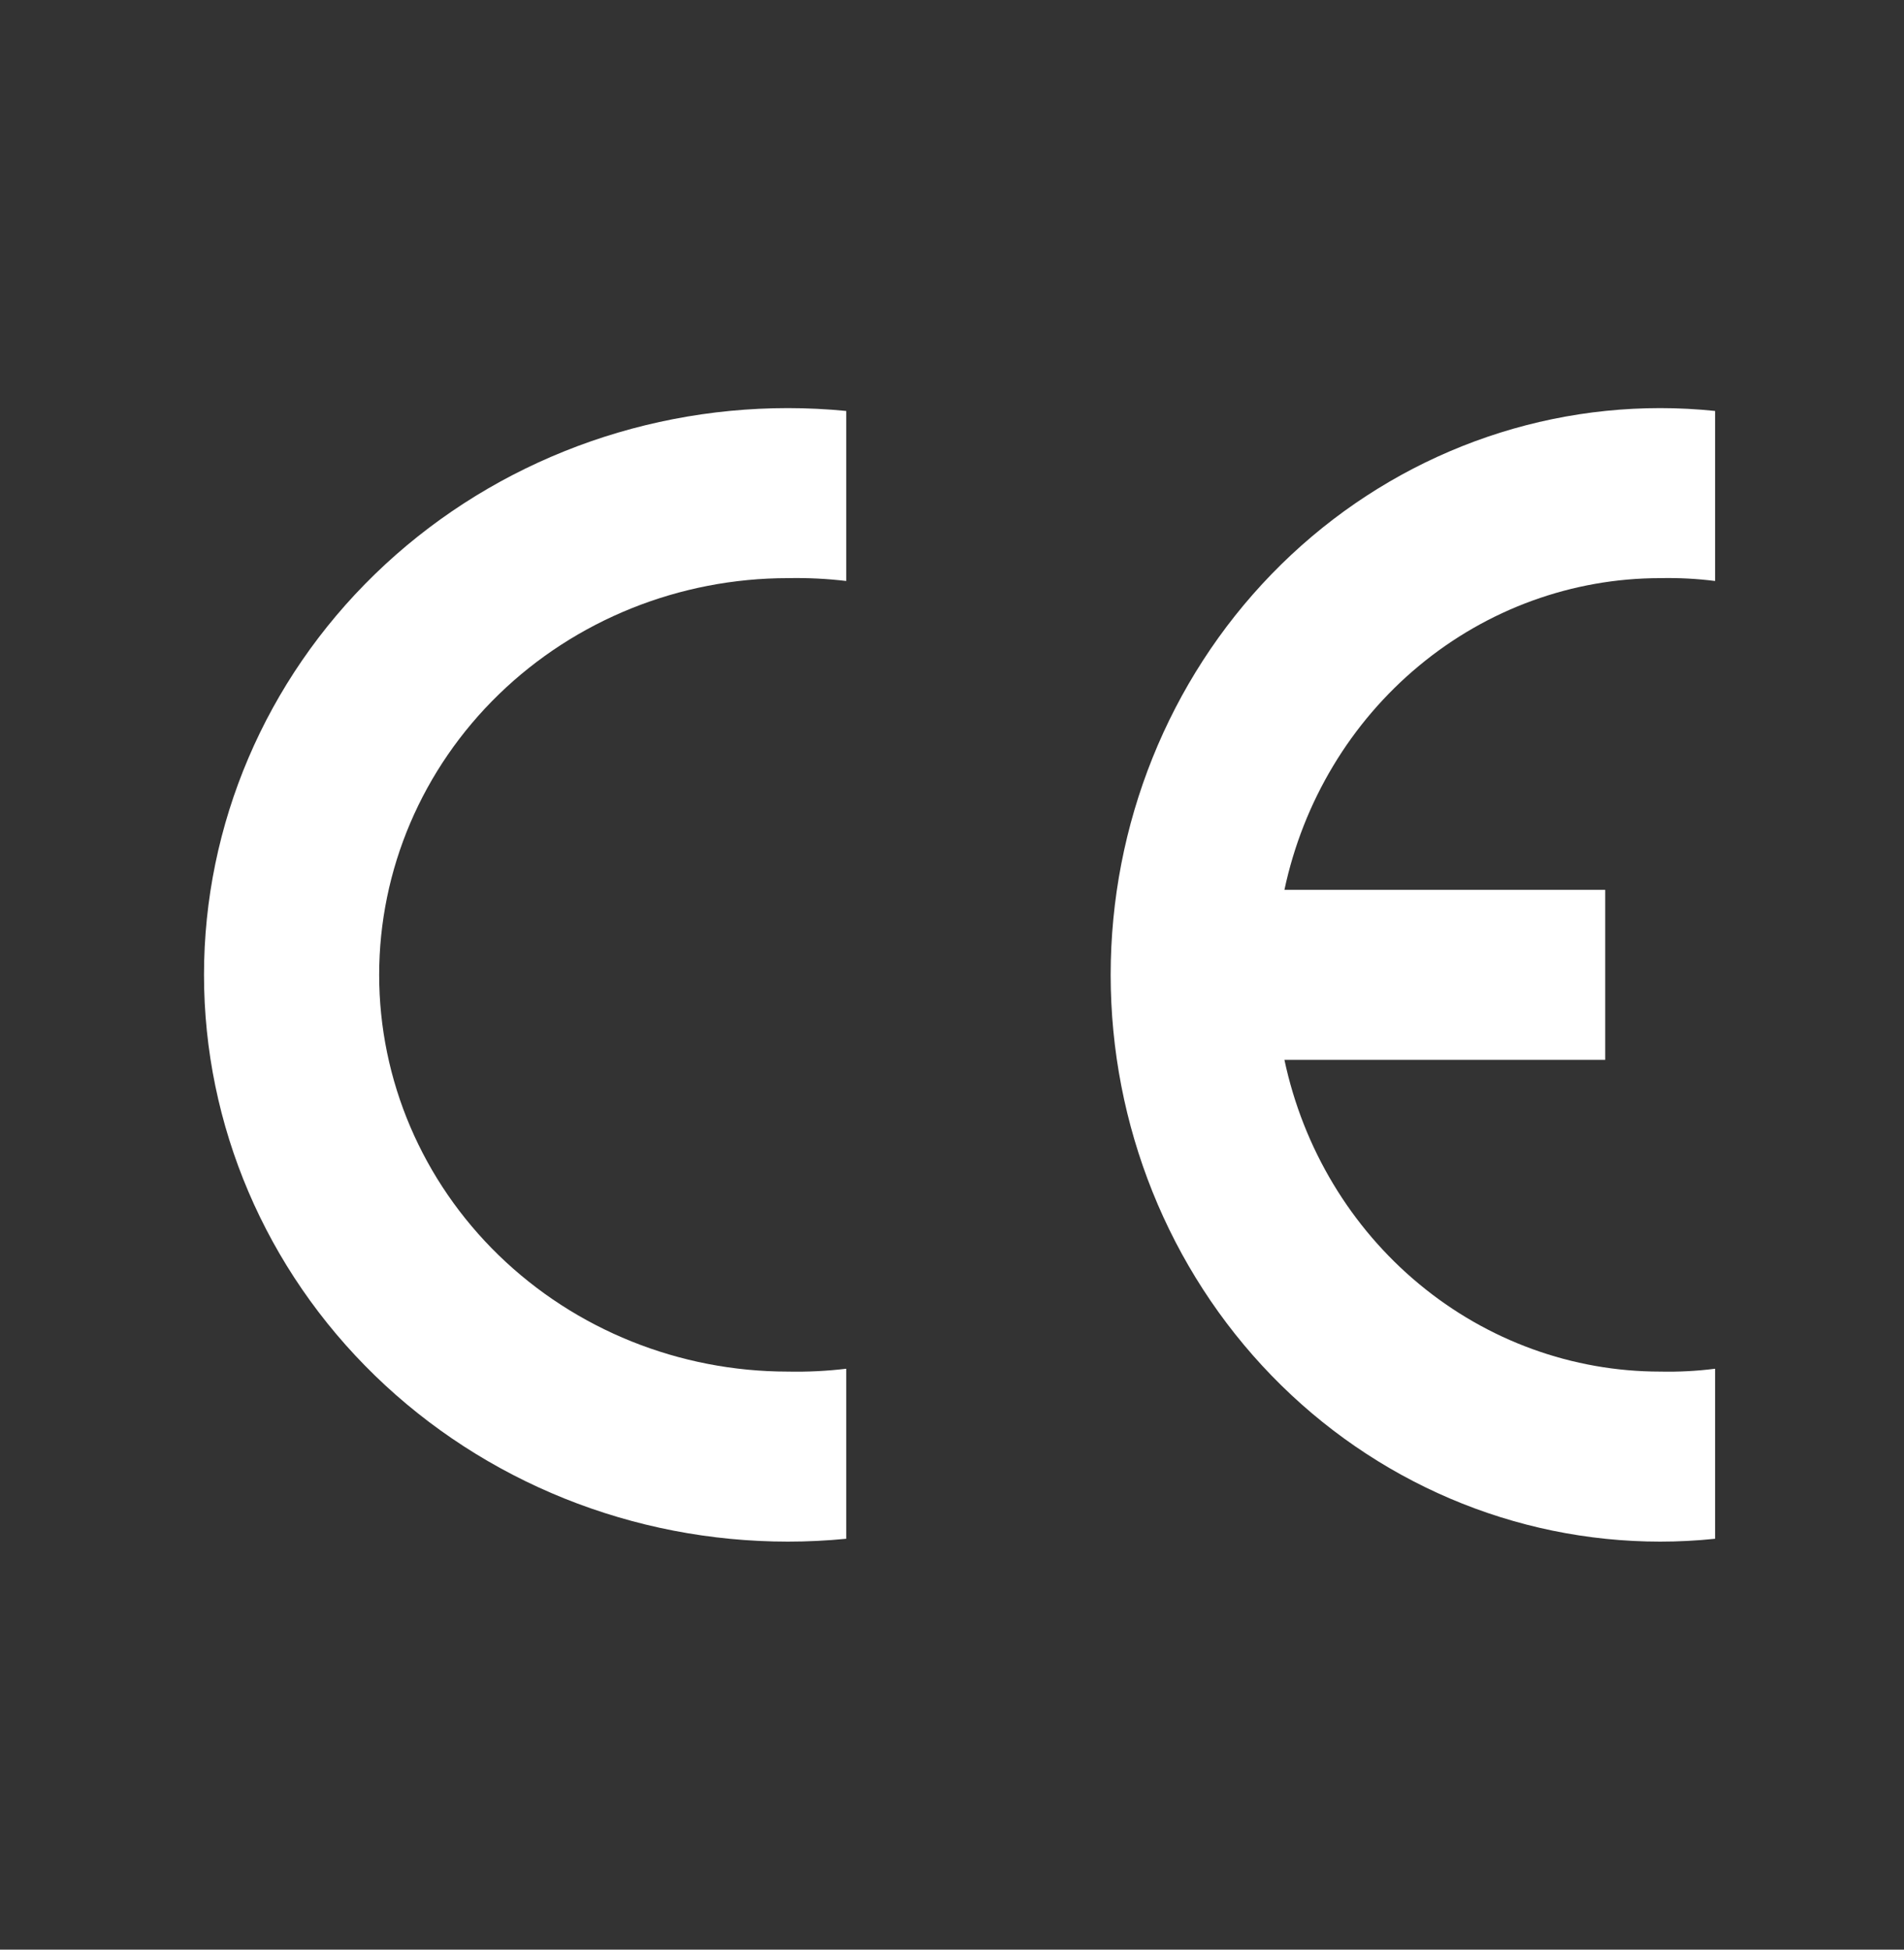
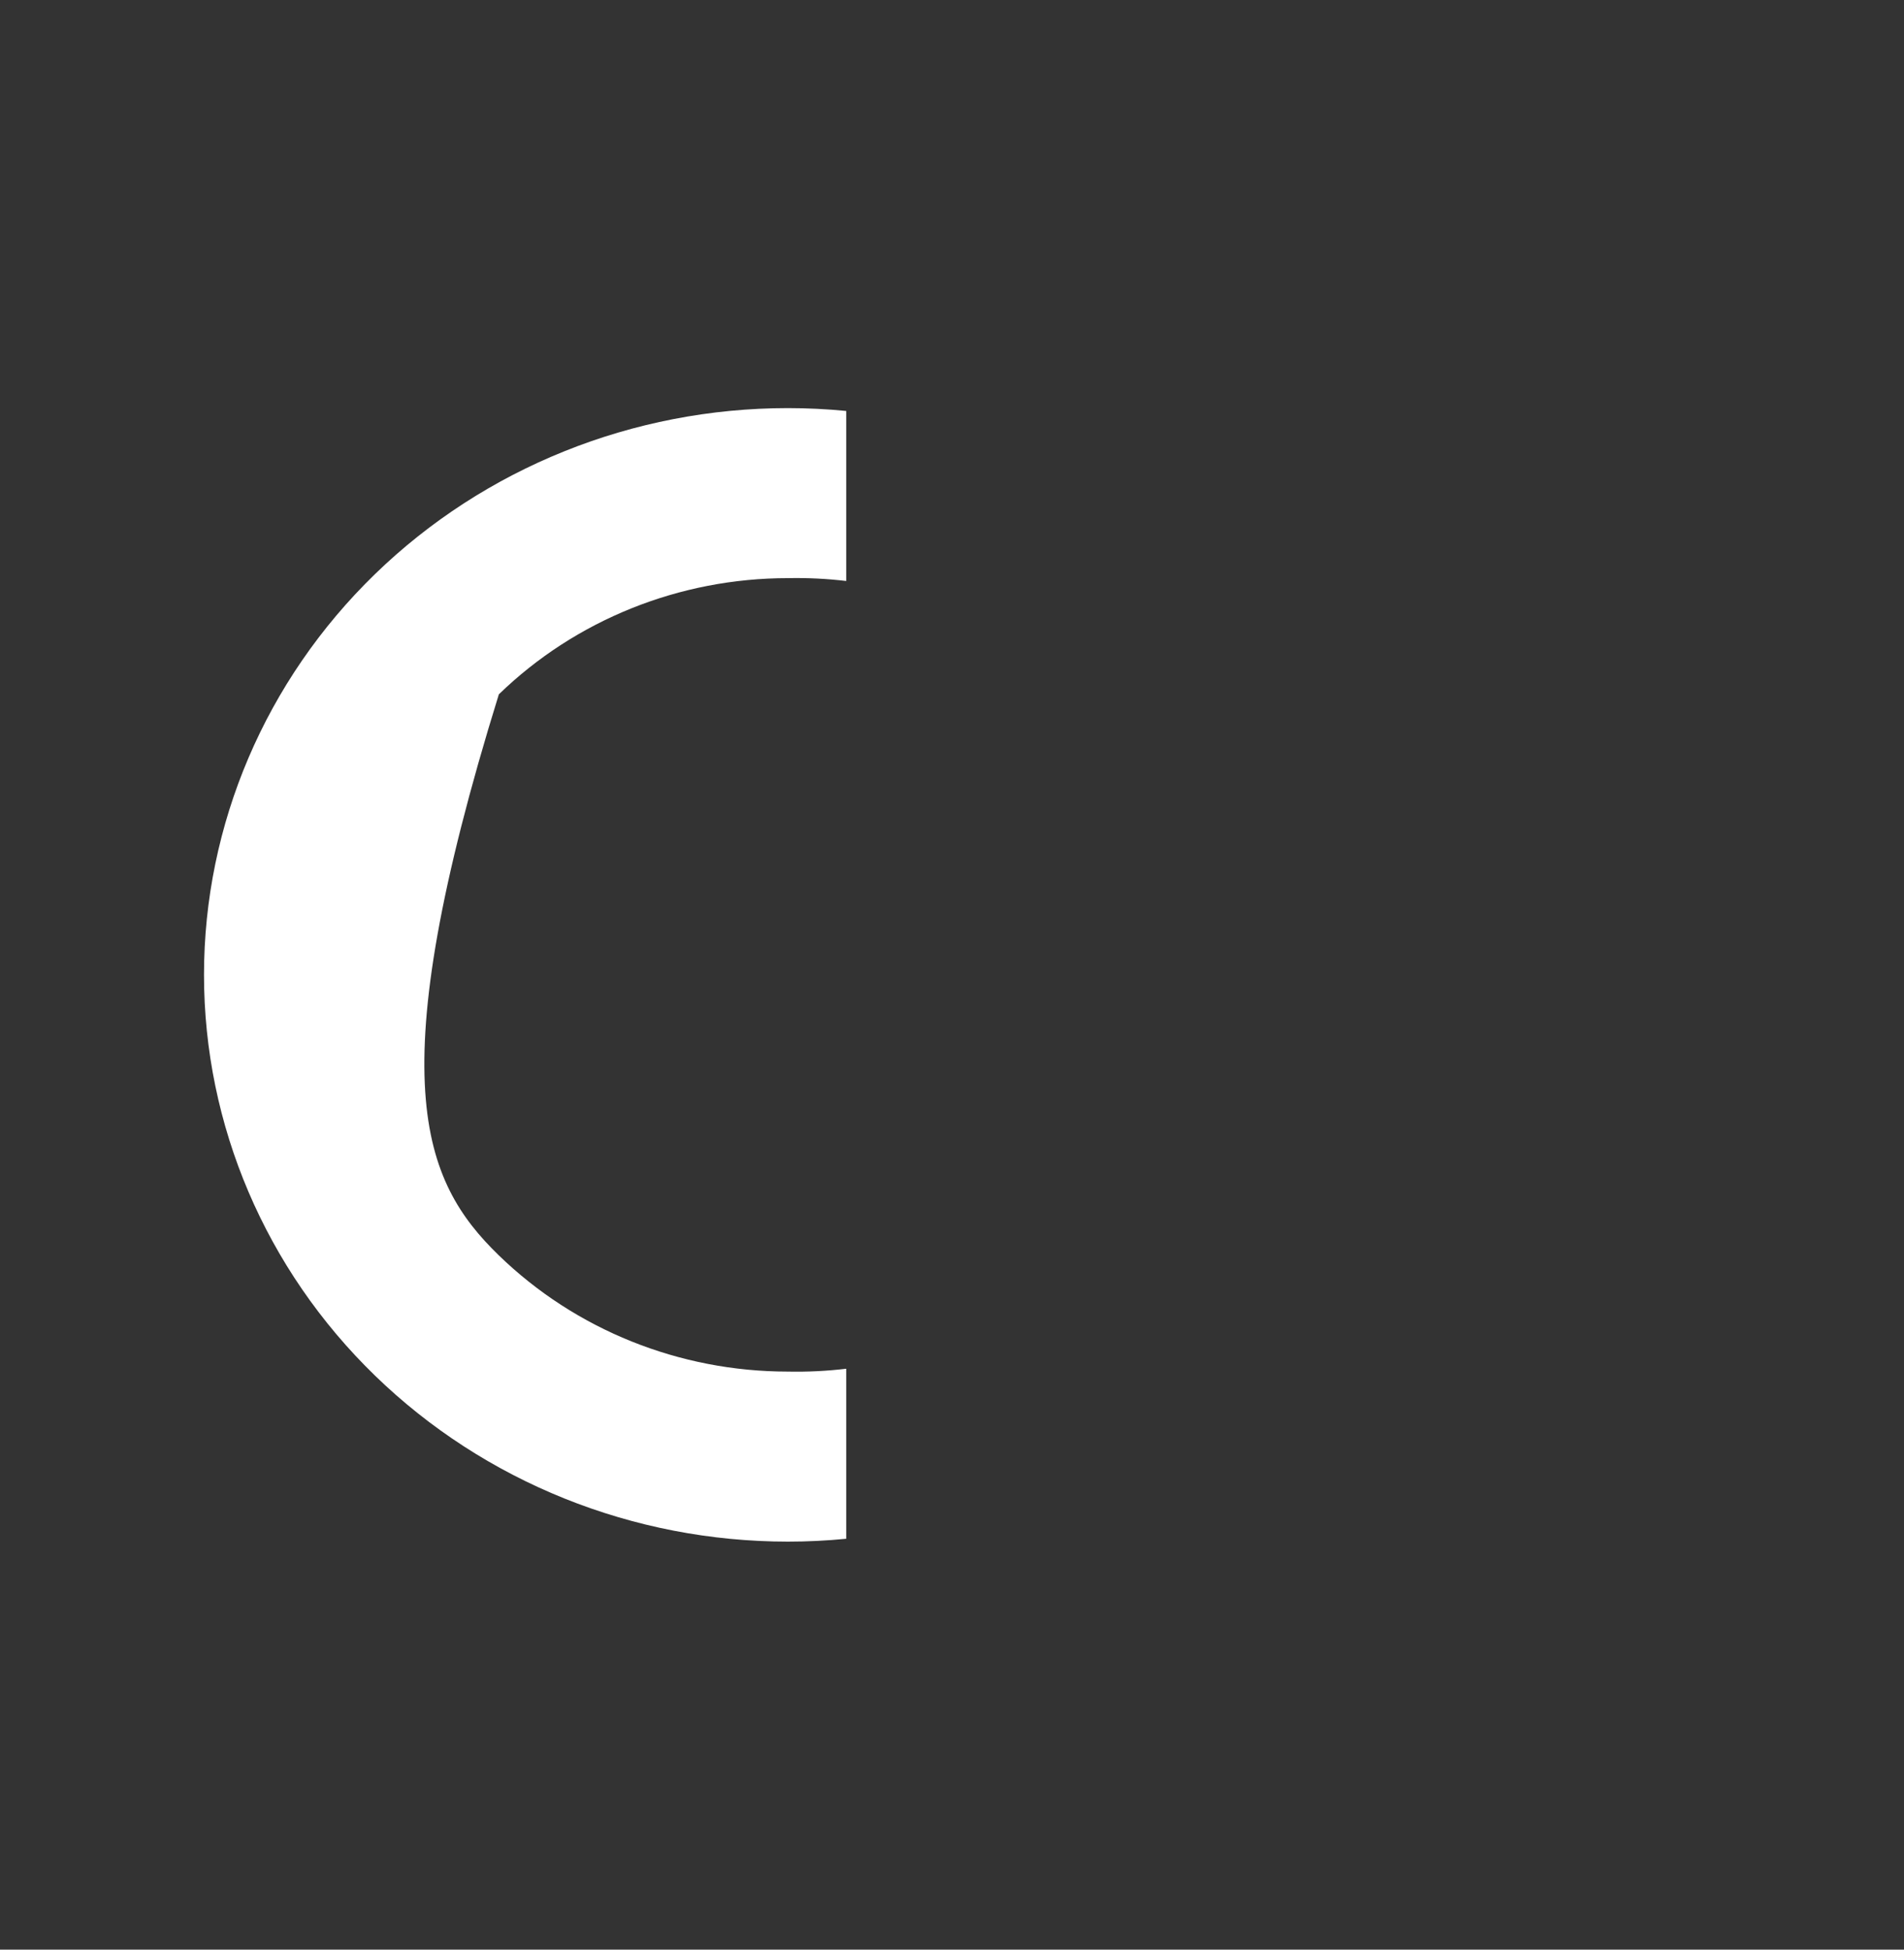
<svg xmlns="http://www.w3.org/2000/svg" width="42" height="43" viewBox="0 0 42 43" fill="none">
  <rect x="0" y="0" width="42" height="43" fill="#333333" stroke="none" />
-   <path fill-rule="evenodd" clip-rule="evenodd" d="M18.667 33.938C18.239 33.98 17.809 34.001 17.379 34.001C13.963 34.001 10.687 32.684 8.272 30.34C5.857 27.996 4.5 24.816 4.5 21.501C4.5 18.186 5.857 15.006 8.272 12.662C10.687 10.318 13.963 9.001 17.379 9.001C17.809 9.001 18.239 9.022 18.667 9.064V12.814C18.239 12.763 17.809 12.742 17.379 12.751C14.988 12.751 12.695 13.673 11.004 15.314C9.313 16.955 8.364 19.18 8.364 21.501C8.364 23.822 9.313 26.047 11.004 27.688C12.695 29.329 14.988 30.251 17.379 30.251C17.809 30.26 18.239 30.239 18.667 30.188V33.938Z" fill="white" />
-   <path fill-rule="evenodd" clip-rule="evenodd" d="M37.833 33.938C37.431 33.98 37.026 34.001 36.621 34.001C33.407 34.001 30.323 32.684 28.05 30.34C25.777 27.996 24.5 24.816 24.5 21.501C24.5 18.186 25.777 15.006 28.05 12.662C30.323 10.318 33.407 9.001 36.621 9.001C37.026 9.001 37.431 9.022 37.833 9.064V12.814C37.431 12.763 37.026 12.742 36.621 12.751C34.687 12.751 32.81 13.432 31.303 14.683C29.795 15.933 28.747 17.677 28.333 19.626H35.409V23.376H28.333C28.747 25.325 29.795 27.069 31.303 28.319C32.81 29.57 34.687 30.251 36.621 30.251C37.026 30.26 37.431 30.239 37.833 30.188V33.938Z" fill="white" />
+   <path fill-rule="evenodd" clip-rule="evenodd" d="M18.667 33.938C18.239 33.98 17.809 34.001 17.379 34.001C13.963 34.001 10.687 32.684 8.272 30.34C5.857 27.996 4.5 24.816 4.5 21.501C4.5 18.186 5.857 15.006 8.272 12.662C10.687 10.318 13.963 9.001 17.379 9.001C17.809 9.001 18.239 9.022 18.667 9.064V12.814C18.239 12.763 17.809 12.742 17.379 12.751C14.988 12.751 12.695 13.673 11.004 15.314C8.364 23.822 9.313 26.047 11.004 27.688C12.695 29.329 14.988 30.251 17.379 30.251C17.809 30.26 18.239 30.239 18.667 30.188V33.938Z" fill="white" />
</svg>